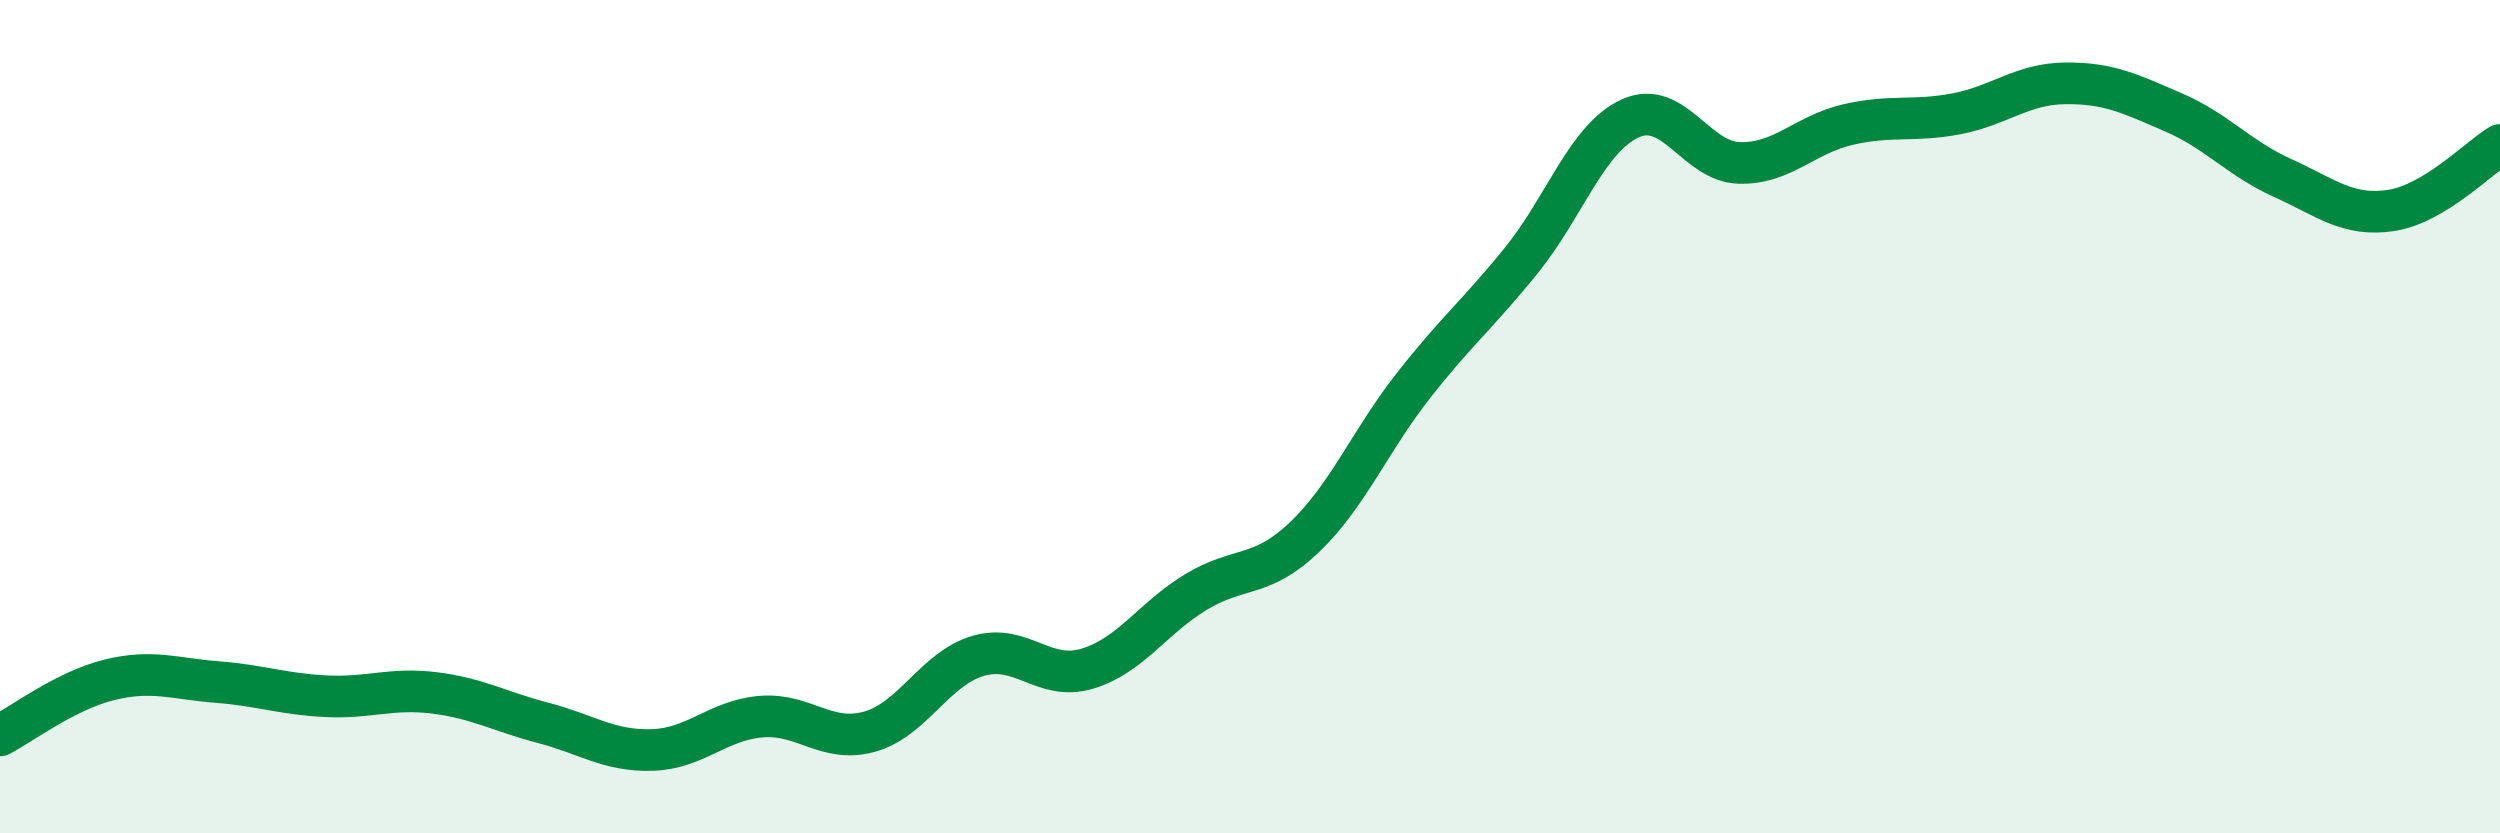
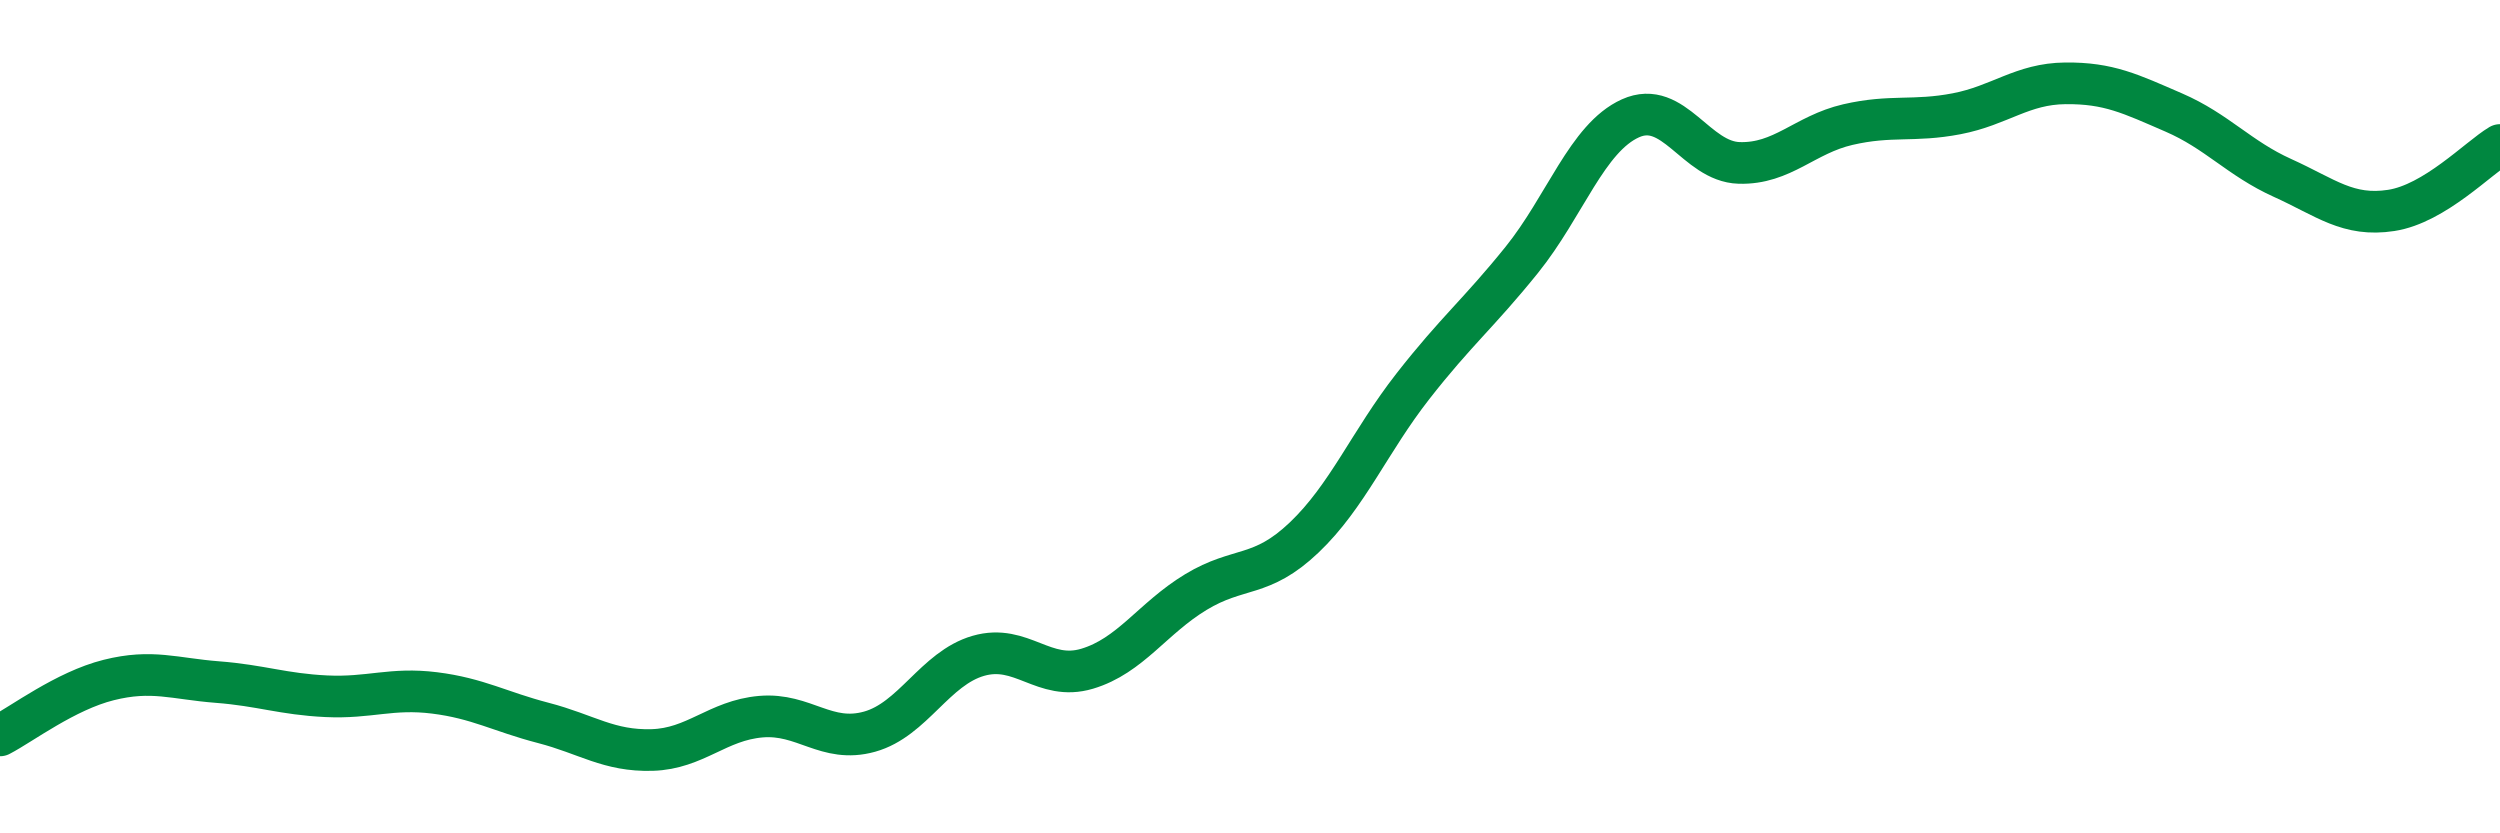
<svg xmlns="http://www.w3.org/2000/svg" width="60" height="20" viewBox="0 0 60 20">
-   <path d="M 0,17.65 C 0.52,17.38 1.57,16.58 2.61,16.32 C 3.65,16.06 4.18,16.29 5.22,16.37 C 6.26,16.45 6.79,16.66 7.83,16.71 C 8.87,16.76 9.39,16.5 10.43,16.63 C 11.47,16.76 12,17.08 13.04,17.35 C 14.08,17.62 14.61,18.03 15.65,18 C 16.69,17.97 17.22,17.29 18.26,17.2 C 19.3,17.11 19.83,17.85 20.87,17.56 C 21.91,17.27 22.44,16.04 23.48,15.74 C 24.52,15.44 25.05,16.36 26.09,16.05 C 27.13,15.74 27.66,14.84 28.7,14.21 C 29.74,13.58 30.26,13.89 31.3,12.9 C 32.34,11.91 32.87,10.6 33.91,9.27 C 34.95,7.94 35.48,7.53 36.52,6.24 C 37.56,4.95 38.09,3.31 39.13,2.84 C 40.17,2.37 40.7,3.88 41.74,3.91 C 42.78,3.94 43.31,3.23 44.35,2.99 C 45.39,2.75 45.92,2.93 46.96,2.73 C 48,2.53 48.53,2.01 49.57,2 C 50.61,1.99 51.13,2.25 52.17,2.7 C 53.21,3.15 53.74,3.8 54.78,4.27 C 55.82,4.74 56.35,5.21 57.39,5.05 C 58.43,4.89 59.48,3.79 60,3.48L60 20L0 20Z" fill="#008740" opacity="0.1" stroke-linecap="round" stroke-linejoin="round" />
  <path d="M 0,17.65 C 0.52,17.38 1.57,16.58 2.61,16.32 C 3.65,16.06 4.18,16.29 5.22,16.37 C 6.26,16.45 6.79,16.66 7.83,16.71 C 8.87,16.76 9.39,16.5 10.43,16.63 C 11.47,16.76 12,17.08 13.04,17.35 C 14.08,17.62 14.61,18.03 15.65,18 C 16.69,17.97 17.22,17.29 18.26,17.2 C 19.3,17.11 19.83,17.85 20.87,17.56 C 21.91,17.27 22.44,16.04 23.48,15.74 C 24.52,15.44 25.05,16.36 26.09,16.05 C 27.13,15.74 27.66,14.84 28.7,14.21 C 29.74,13.58 30.26,13.89 31.3,12.9 C 32.34,11.91 32.87,10.6 33.91,9.27 C 34.95,7.94 35.48,7.53 36.52,6.24 C 37.56,4.95 38.09,3.31 39.13,2.84 C 40.17,2.37 40.7,3.88 41.74,3.91 C 42.78,3.94 43.31,3.23 44.35,2.99 C 45.39,2.75 45.92,2.93 46.96,2.73 C 48,2.53 48.53,2.01 49.57,2 C 50.61,1.99 51.13,2.25 52.17,2.7 C 53.21,3.15 53.74,3.8 54.78,4.27 C 55.82,4.74 56.35,5.21 57.39,5.05 C 58.43,4.89 59.48,3.79 60,3.48" stroke="#008740" stroke-width="1" fill="none" stroke-linecap="round" stroke-linejoin="round" />
</svg>